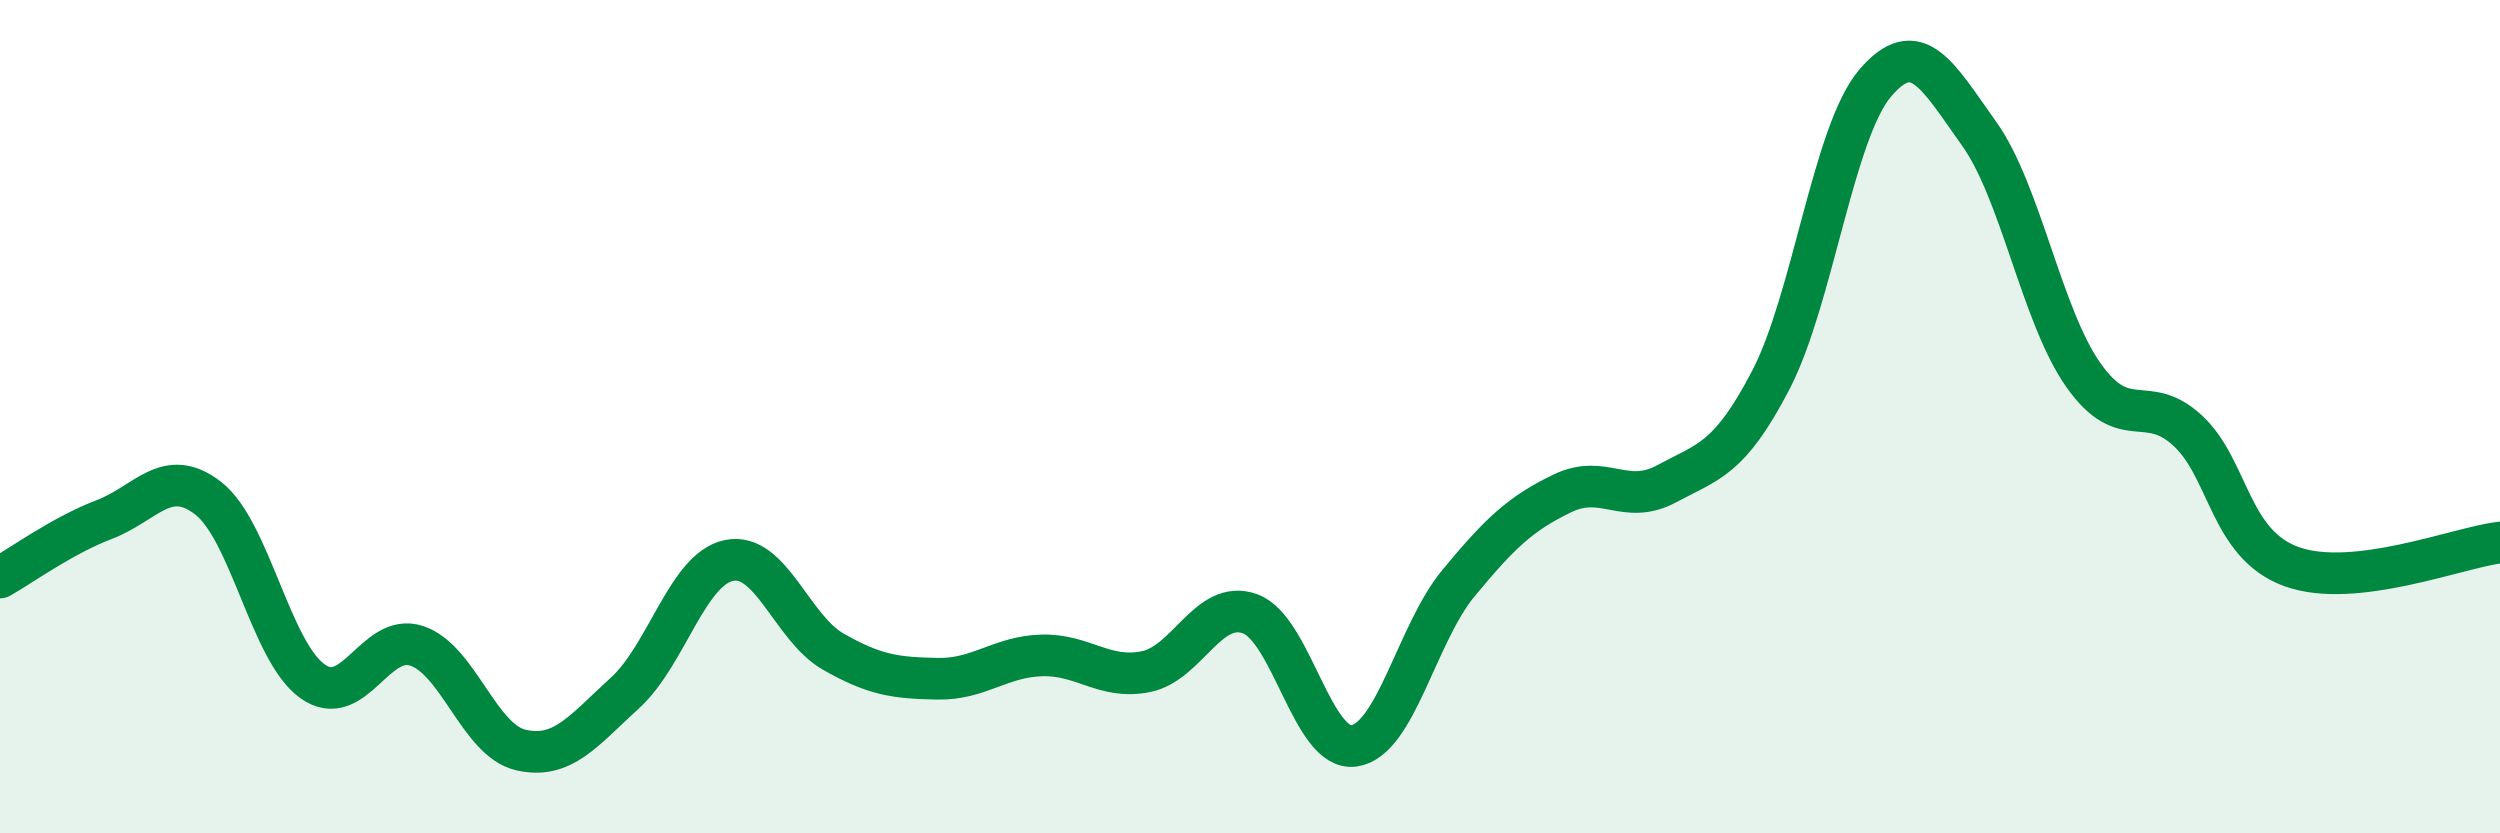
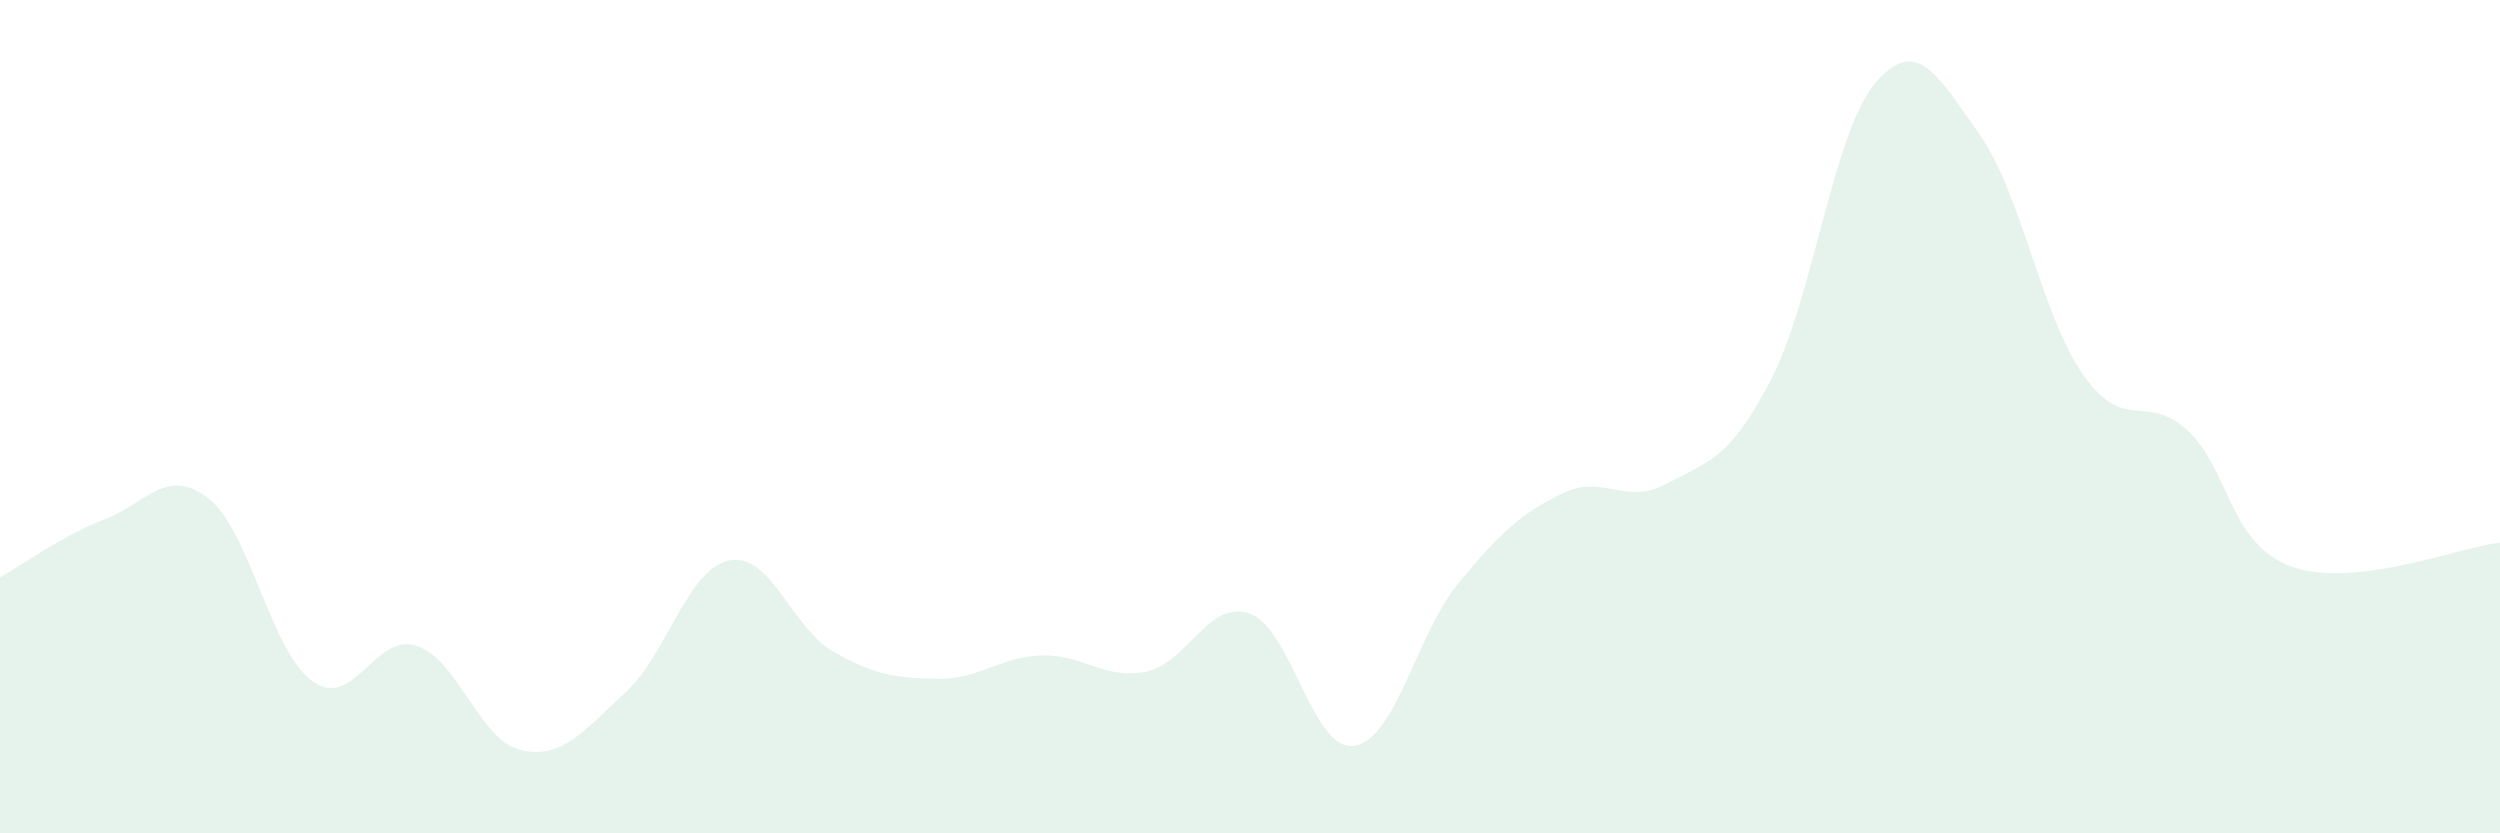
<svg xmlns="http://www.w3.org/2000/svg" width="60" height="20" viewBox="0 0 60 20">
  <path d="M 0,13.86 C 0.5,13.58 1.5,12.85 2.5,12.47 C 3.5,12.09 4,11.18 5,11.96 C 6,12.74 6.5,15.64 7.5,16.35 C 8.5,17.06 9,15.17 10,15.5 C 11,15.83 11.5,17.77 12.5,18 C 13.5,18.23 14,17.54 15,16.63 C 16,15.72 16.5,13.65 17.5,13.45 C 18.5,13.25 19,15.07 20,15.64 C 21,16.21 21.5,16.27 22.5,16.29 C 23.5,16.31 24,15.76 25,15.73 C 26,15.7 26.5,16.32 27.5,16.12 C 28.5,15.92 29,14.37 30,14.73 C 31,15.09 31.5,18.05 32.5,17.9 C 33.5,17.75 34,15.21 35,14 C 36,12.79 36.5,12.32 37.5,11.84 C 38.5,11.36 39,12.15 40,11.61 C 41,11.07 41.5,11.04 42.5,9.12 C 43.5,7.2 44,3.18 45,2 C 46,0.82 46.5,1.81 47.5,3.21 C 48.5,4.61 49,7.58 50,9 C 51,10.42 51.5,9.41 52.5,10.33 C 53.5,11.25 53.5,13.06 55,13.6 C 56.5,14.14 59,13.14 60,13.02L60 20L0 20Z" fill="#008740" opacity="0.1" stroke-linecap="round" stroke-linejoin="round" />
-   <path d="M 0,13.86 C 0.5,13.58 1.5,12.85 2.5,12.47 C 3.5,12.09 4,11.18 5,11.96 C 6,12.74 6.5,15.64 7.5,16.35 C 8.5,17.06 9,15.17 10,15.5 C 11,15.83 11.5,17.77 12.5,18 C 13.5,18.23 14,17.54 15,16.63 C 16,15.72 16.5,13.65 17.5,13.45 C 18.5,13.25 19,15.07 20,15.64 C 21,16.21 21.5,16.27 22.5,16.29 C 23.5,16.31 24,15.76 25,15.73 C 26,15.7 26.5,16.32 27.5,16.12 C 28.5,15.92 29,14.37 30,14.73 C 31,15.09 31.5,18.05 32.5,17.9 C 33.5,17.75 34,15.21 35,14 C 36,12.79 36.5,12.32 37.5,11.84 C 38.5,11.36 39,12.15 40,11.61 C 41,11.07 41.5,11.04 42.5,9.12 C 43.5,7.2 44,3.18 45,2 C 46,0.82 46.5,1.81 47.5,3.21 C 48.5,4.61 49,7.58 50,9 C 51,10.42 51.5,9.41 52.5,10.33 C 53.5,11.25 53.5,13.06 55,13.6 C 56.5,14.14 59,13.14 60,13.02" stroke="#008740" stroke-width="1" fill="none" stroke-linecap="round" stroke-linejoin="round" />
</svg>